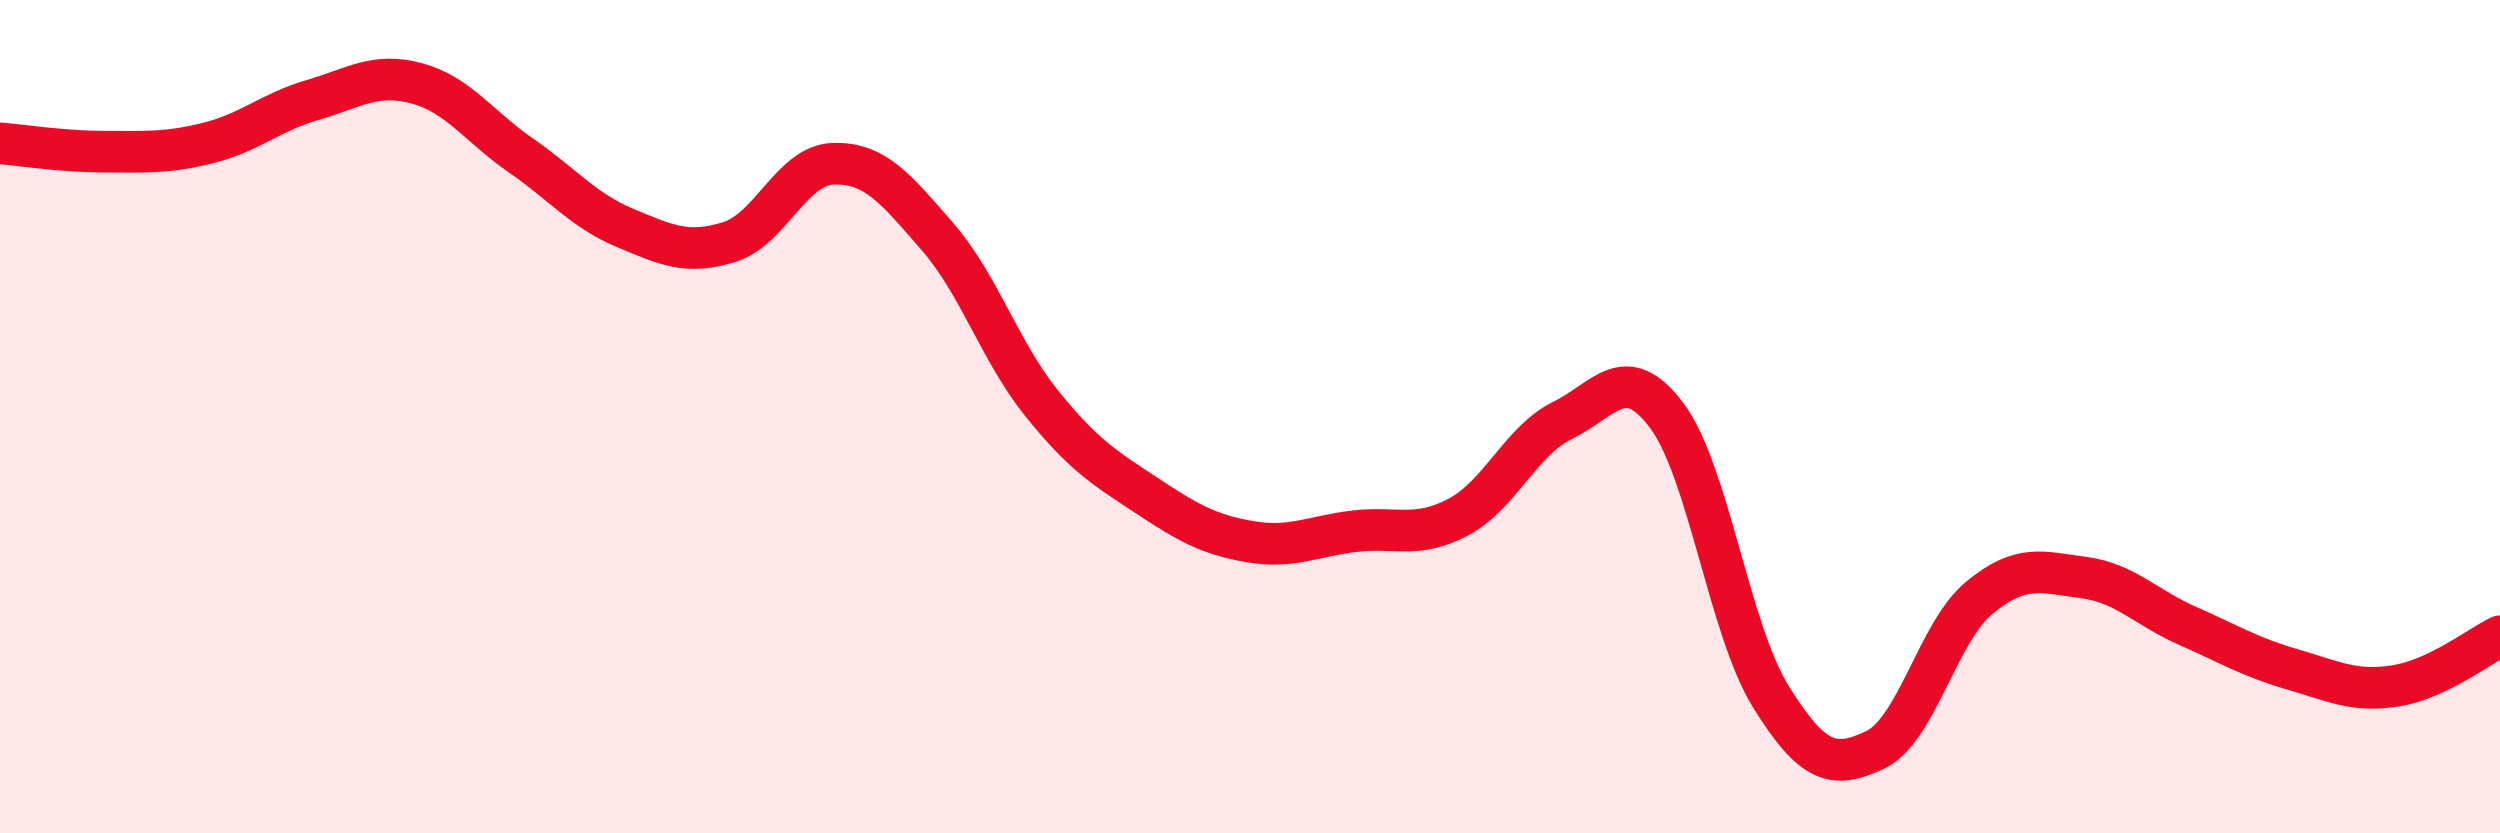
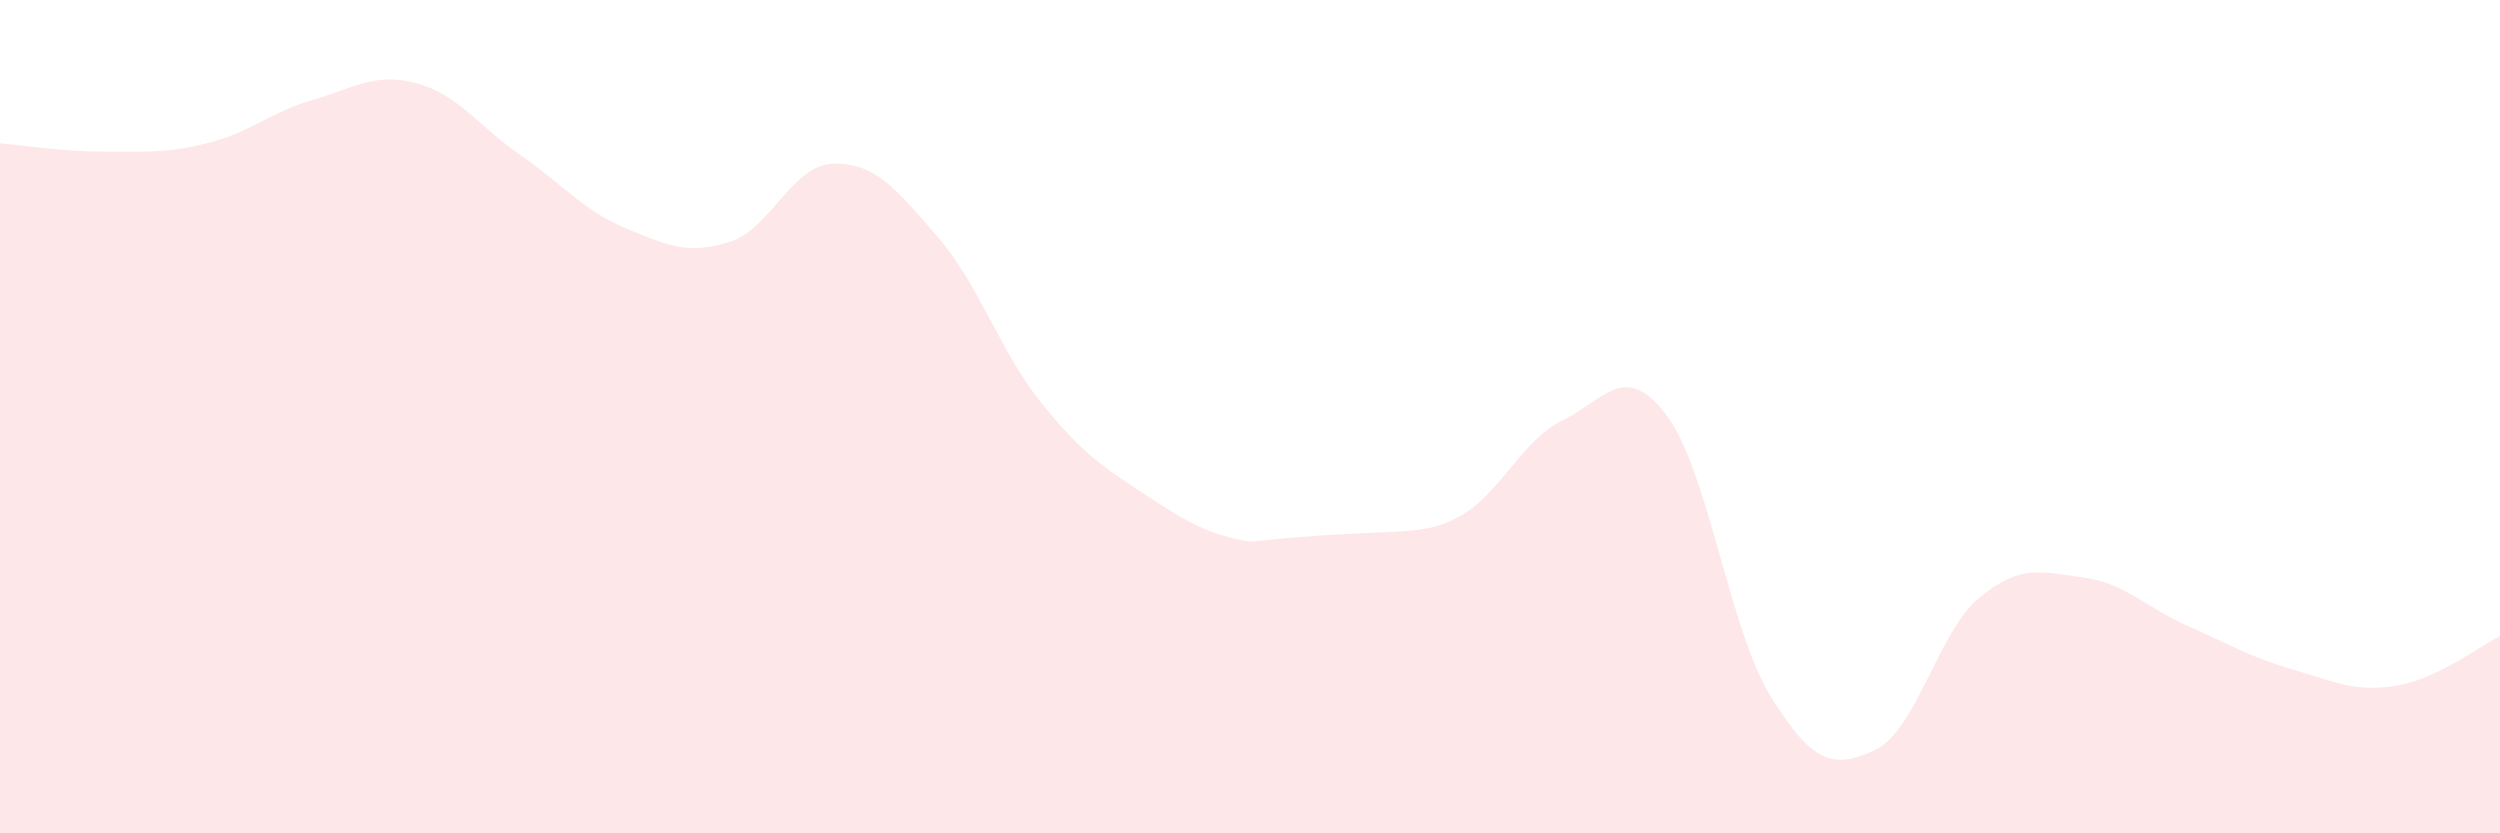
<svg xmlns="http://www.w3.org/2000/svg" width="60" height="20" viewBox="0 0 60 20">
-   <path d="M 0,3.44 C 0.5,3.48 1.5,3.64 2.5,3.64 C 3.5,3.64 4,3.68 5,3.43 C 6,3.18 6.5,2.69 7.5,2.4 C 8.5,2.11 9,1.73 10,2 C 11,2.27 11.5,3.04 12.5,3.73 C 13.5,4.42 14,5.05 15,5.47 C 16,5.89 16.5,6.12 17.5,5.81 C 18.5,5.5 19,3.96 20,3.93 C 21,3.9 21.5,4.53 22.5,5.68 C 23.5,6.83 24,8.44 25,9.68 C 26,10.92 26.5,11.22 27.5,11.88 C 28.5,12.54 29,12.83 30,13 C 31,13.17 31.5,12.87 32.5,12.75 C 33.5,12.63 34,12.94 35,12.41 C 36,11.88 36.5,10.58 37.5,10.09 C 38.5,9.6 39,8.64 40,9.97 C 41,11.3 41.5,15.11 42.5,16.72 C 43.5,18.33 44,18.47 45,18 C 46,17.53 46.5,15.18 47.5,14.35 C 48.5,13.52 49,13.73 50,13.86 C 51,13.99 51.5,14.58 52.5,15.02 C 53.5,15.46 54,15.77 55,16.06 C 56,16.35 56.5,16.62 57.5,16.46 C 58.5,16.3 59.5,15.51 60,15.27L60 20L0 20Z" fill="#EB0A25" opacity="0.1" stroke-linecap="round" stroke-linejoin="round" />
-   <path d="M 0,3.44 C 0.5,3.48 1.5,3.64 2.5,3.64 C 3.5,3.64 4,3.68 5,3.43 C 6,3.18 6.5,2.69 7.5,2.4 C 8.5,2.11 9,1.73 10,2 C 11,2.27 11.5,3.04 12.5,3.73 C 13.5,4.42 14,5.05 15,5.47 C 16,5.89 16.5,6.12 17.5,5.81 C 18.5,5.5 19,3.96 20,3.93 C 21,3.9 21.5,4.53 22.5,5.68 C 23.5,6.83 24,8.44 25,9.68 C 26,10.92 26.5,11.22 27.5,11.88 C 28.5,12.54 29,12.83 30,13 C 31,13.17 31.5,12.87 32.5,12.75 C 33.5,12.63 34,12.94 35,12.41 C 36,11.88 36.5,10.58 37.5,10.09 C 38.5,9.6 39,8.64 40,9.97 C 41,11.3 41.5,15.11 42.5,16.72 C 43.5,18.33 44,18.47 45,18 C 46,17.53 46.5,15.18 47.5,14.35 C 48.5,13.52 49,13.73 50,13.86 C 51,13.99 51.5,14.58 52.5,15.02 C 53.5,15.46 54,15.77 55,16.06 C 56,16.35 56.5,16.62 57.5,16.46 C 58.5,16.3 59.5,15.51 60,15.27" stroke="#EB0A25" stroke-width="1" fill="none" stroke-linecap="round" stroke-linejoin="round" />
+   <path d="M 0,3.44 C 0.5,3.48 1.5,3.64 2.5,3.64 C 3.5,3.64 4,3.68 5,3.43 C 6,3.18 6.5,2.69 7.5,2.4 C 8.5,2.11 9,1.73 10,2 C 11,2.27 11.5,3.04 12.5,3.73 C 13.5,4.42 14,5.05 15,5.47 C 16,5.89 16.5,6.12 17.5,5.81 C 18.5,5.5 19,3.96 20,3.93 C 21,3.9 21.5,4.53 22.5,5.68 C 23.5,6.83 24,8.44 25,9.68 C 26,10.92 26.5,11.22 27.5,11.88 C 28.5,12.54 29,12.83 30,13 C 33.5,12.63 34,12.94 35,12.41 C 36,11.88 36.5,10.58 37.5,10.09 C 38.5,9.6 39,8.64 40,9.97 C 41,11.3 41.5,15.11 42.5,16.72 C 43.5,18.33 44,18.47 45,18 C 46,17.53 46.5,15.18 47.5,14.35 C 48.5,13.52 49,13.73 50,13.86 C 51,13.99 51.5,14.58 52.5,15.02 C 53.5,15.46 54,15.77 55,16.06 C 56,16.35 56.5,16.62 57.5,16.46 C 58.5,16.3 59.5,15.51 60,15.27L60 20L0 20Z" fill="#EB0A25" opacity="0.1" stroke-linecap="round" stroke-linejoin="round" />
</svg>